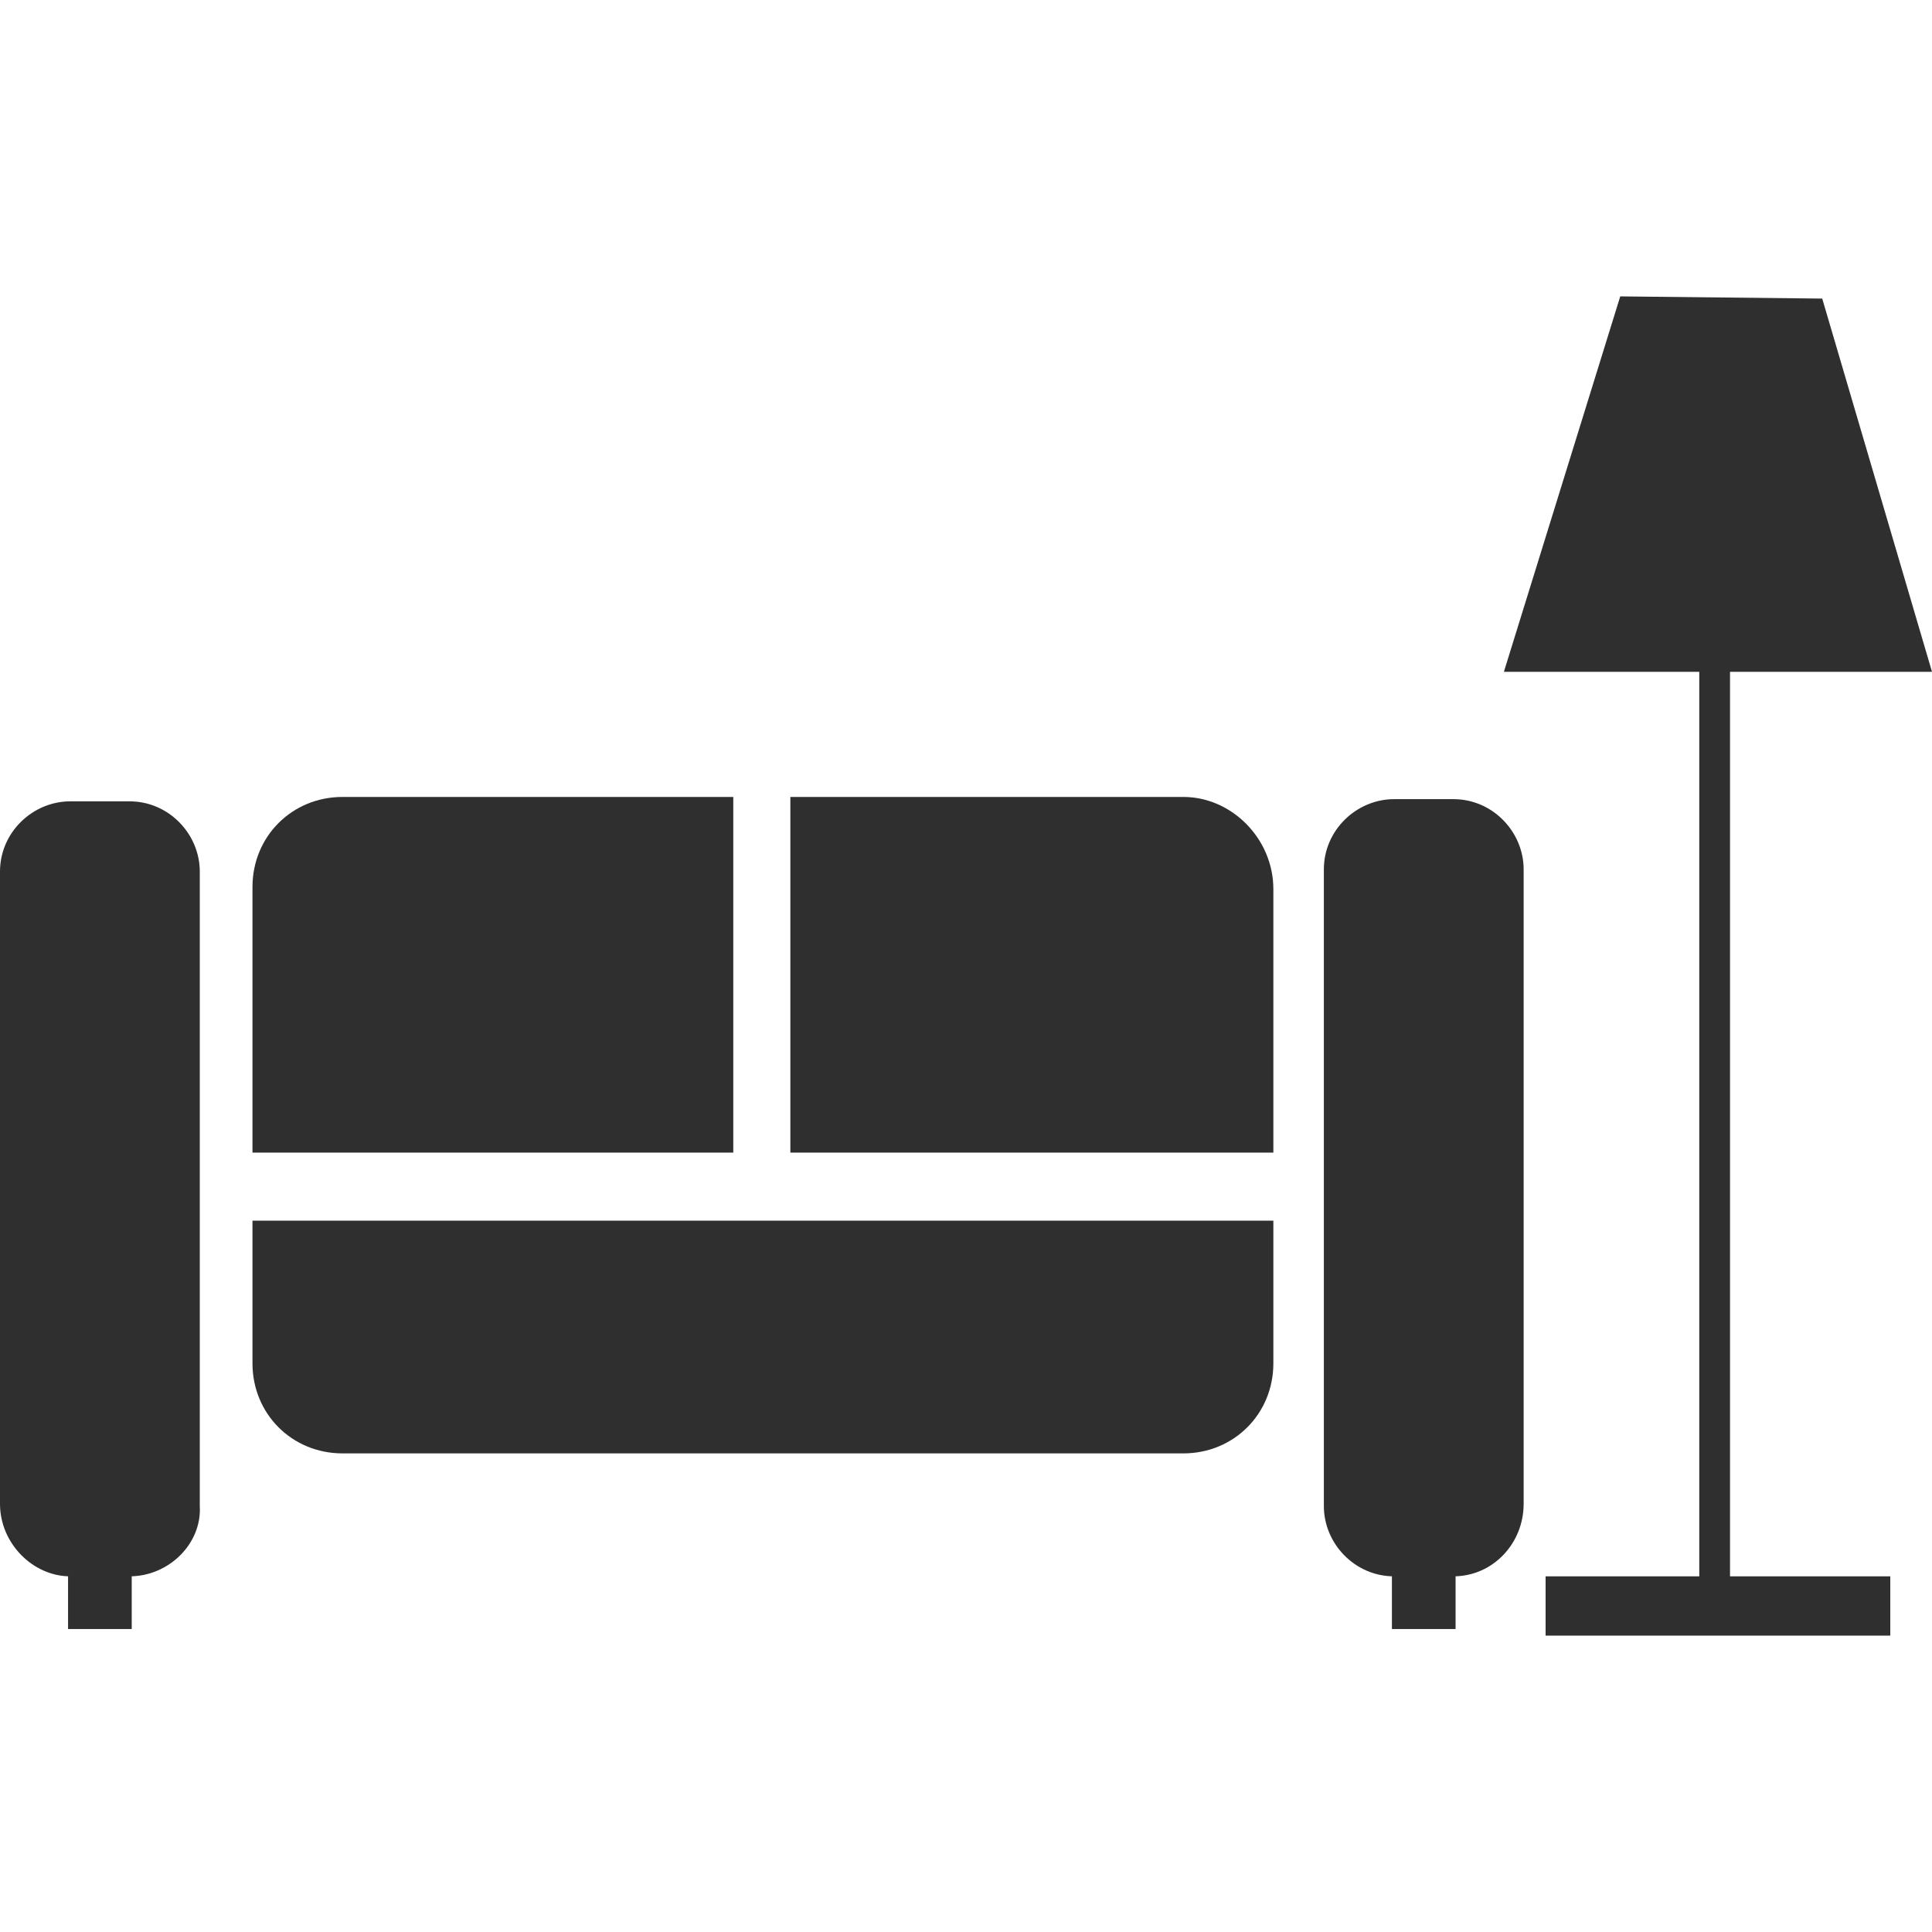
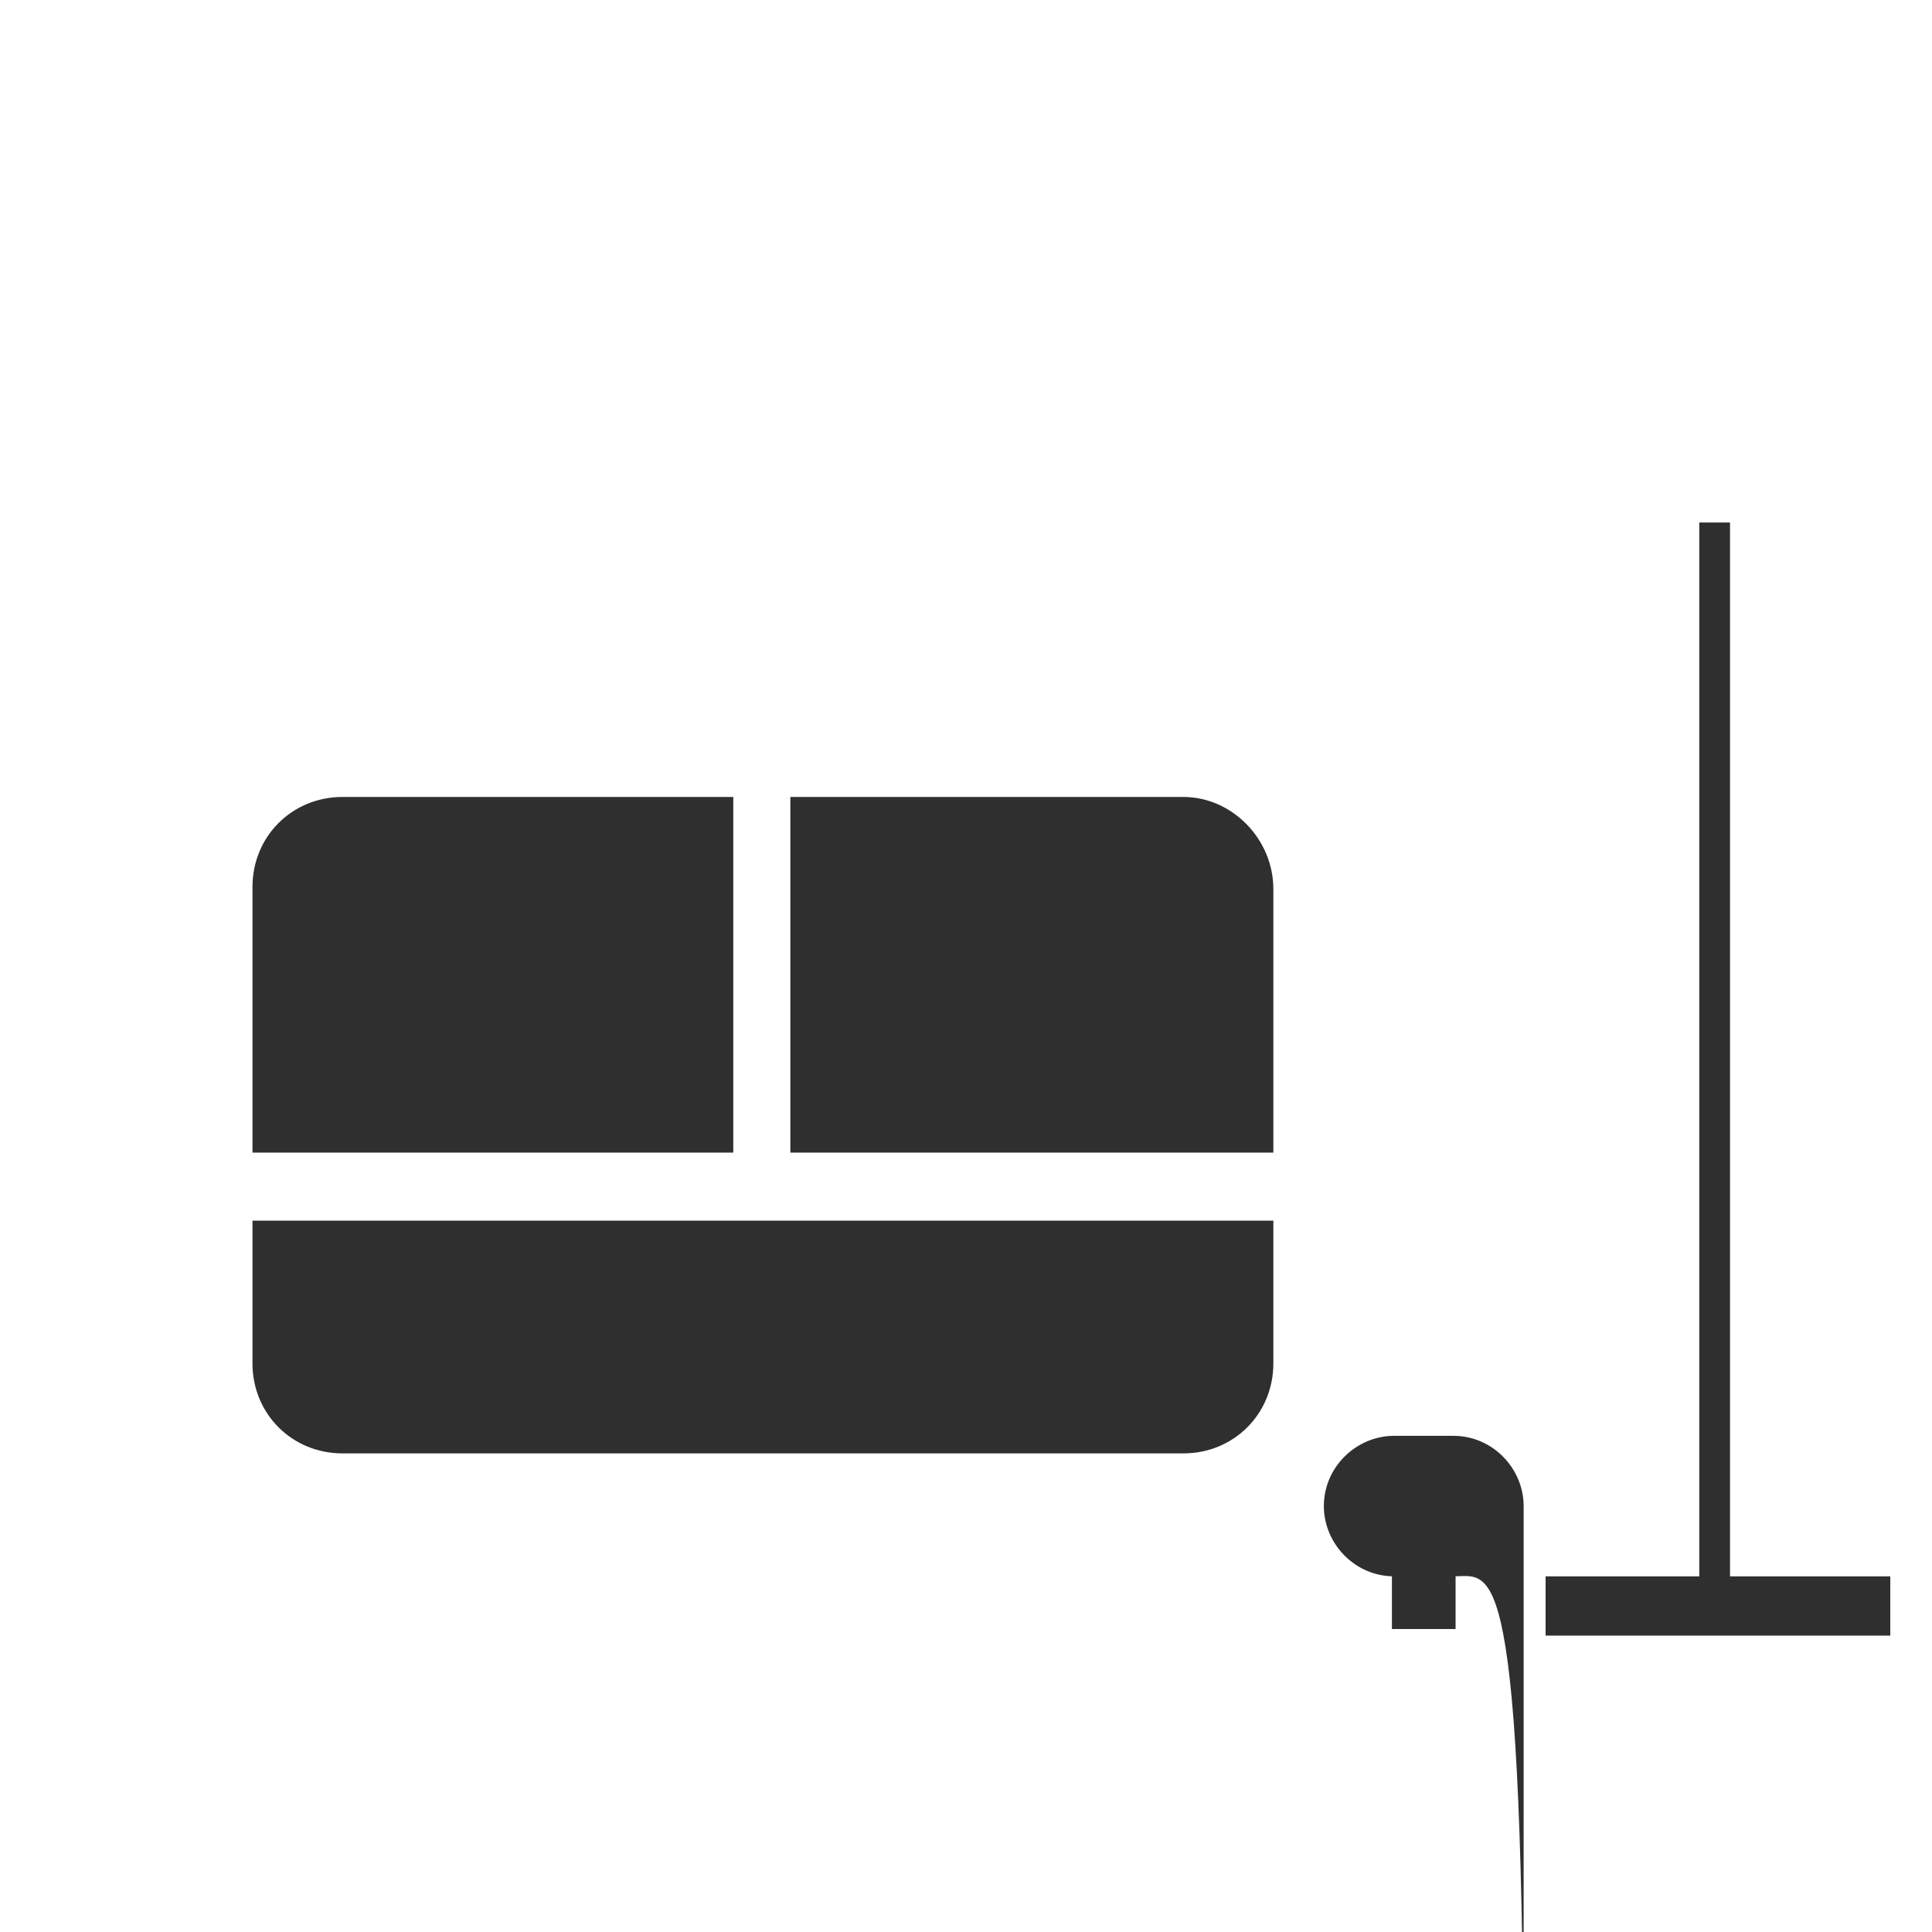
<svg xmlns="http://www.w3.org/2000/svg" version="1.1" id="Layer_1" x="0px" y="0px" viewBox="0 0 88 88" style="enable-background:new 0 0 88 88;" xml:space="preserve">
  <style type="text/css">
	.st0{fill:#2F2F2F;}
</style>
-   <path class="st0" d="M5.9,71.8H3.2c-1.7,0-3.2-1.5-3.2-3.3V39.7c0-1.8,1.5-3.2,3.2-3.2h2.7c1.8,0,3.2,1.5,3.2,3.2v28.9  C9.2,70.3,7.7,71.8,5.9,71.8z" />
  <g>
    <path class="st0" d="M33.4,36.3H15.6c-2.3,0-4.1,1.8-4.1,4.1v12.1h21.9V36.3z" />
    <path class="st0" d="M11.5,62.1c0,2.3,1.8,4.1,4.1,4.1h38.3c2.3,0,4.1-1.8,4.1-4.1v-6.5H11.5V62.1z" />
    <path class="st0" d="M53.9,36.3H36v16.2h22v-12C58,38.2,56.1,36.3,53.9,36.3z" />
  </g>
-   <rect x="3.1" y="70.3" class="st0" width="2.9" height="3.9" />
-   <path class="st0" d="M66.2,71.8h-2.7c-1.8,0-3.2-1.5-3.2-3.2v-29c0-1.8,1.5-3.2,3.2-3.2h2.7c1.8,0,3.2,1.5,3.2,3.2v28.9  C69.4,70.3,68,71.8,66.2,71.8z" />
+   <path class="st0" d="M66.2,71.8h-2.7c-1.8,0-3.2-1.5-3.2-3.2c0-1.8,1.5-3.2,3.2-3.2h2.7c1.8,0,3.2,1.5,3.2,3.2v28.9  C69.4,70.3,68,71.8,66.2,71.8z" />
  <rect x="63.4" y="70.3" class="st0" width="2.9" height="3.9" />
  <rect x="77.4" y="23.8" class="st0" width="1.4" height="50.6" />
  <rect x="70.4" y="71.8" class="st0" width="15.7" height="2.7" />
-   <polygon class="st0" points="88,30.6 68.5,30.6 73.8,13.5 83,13.6 " />
</svg>